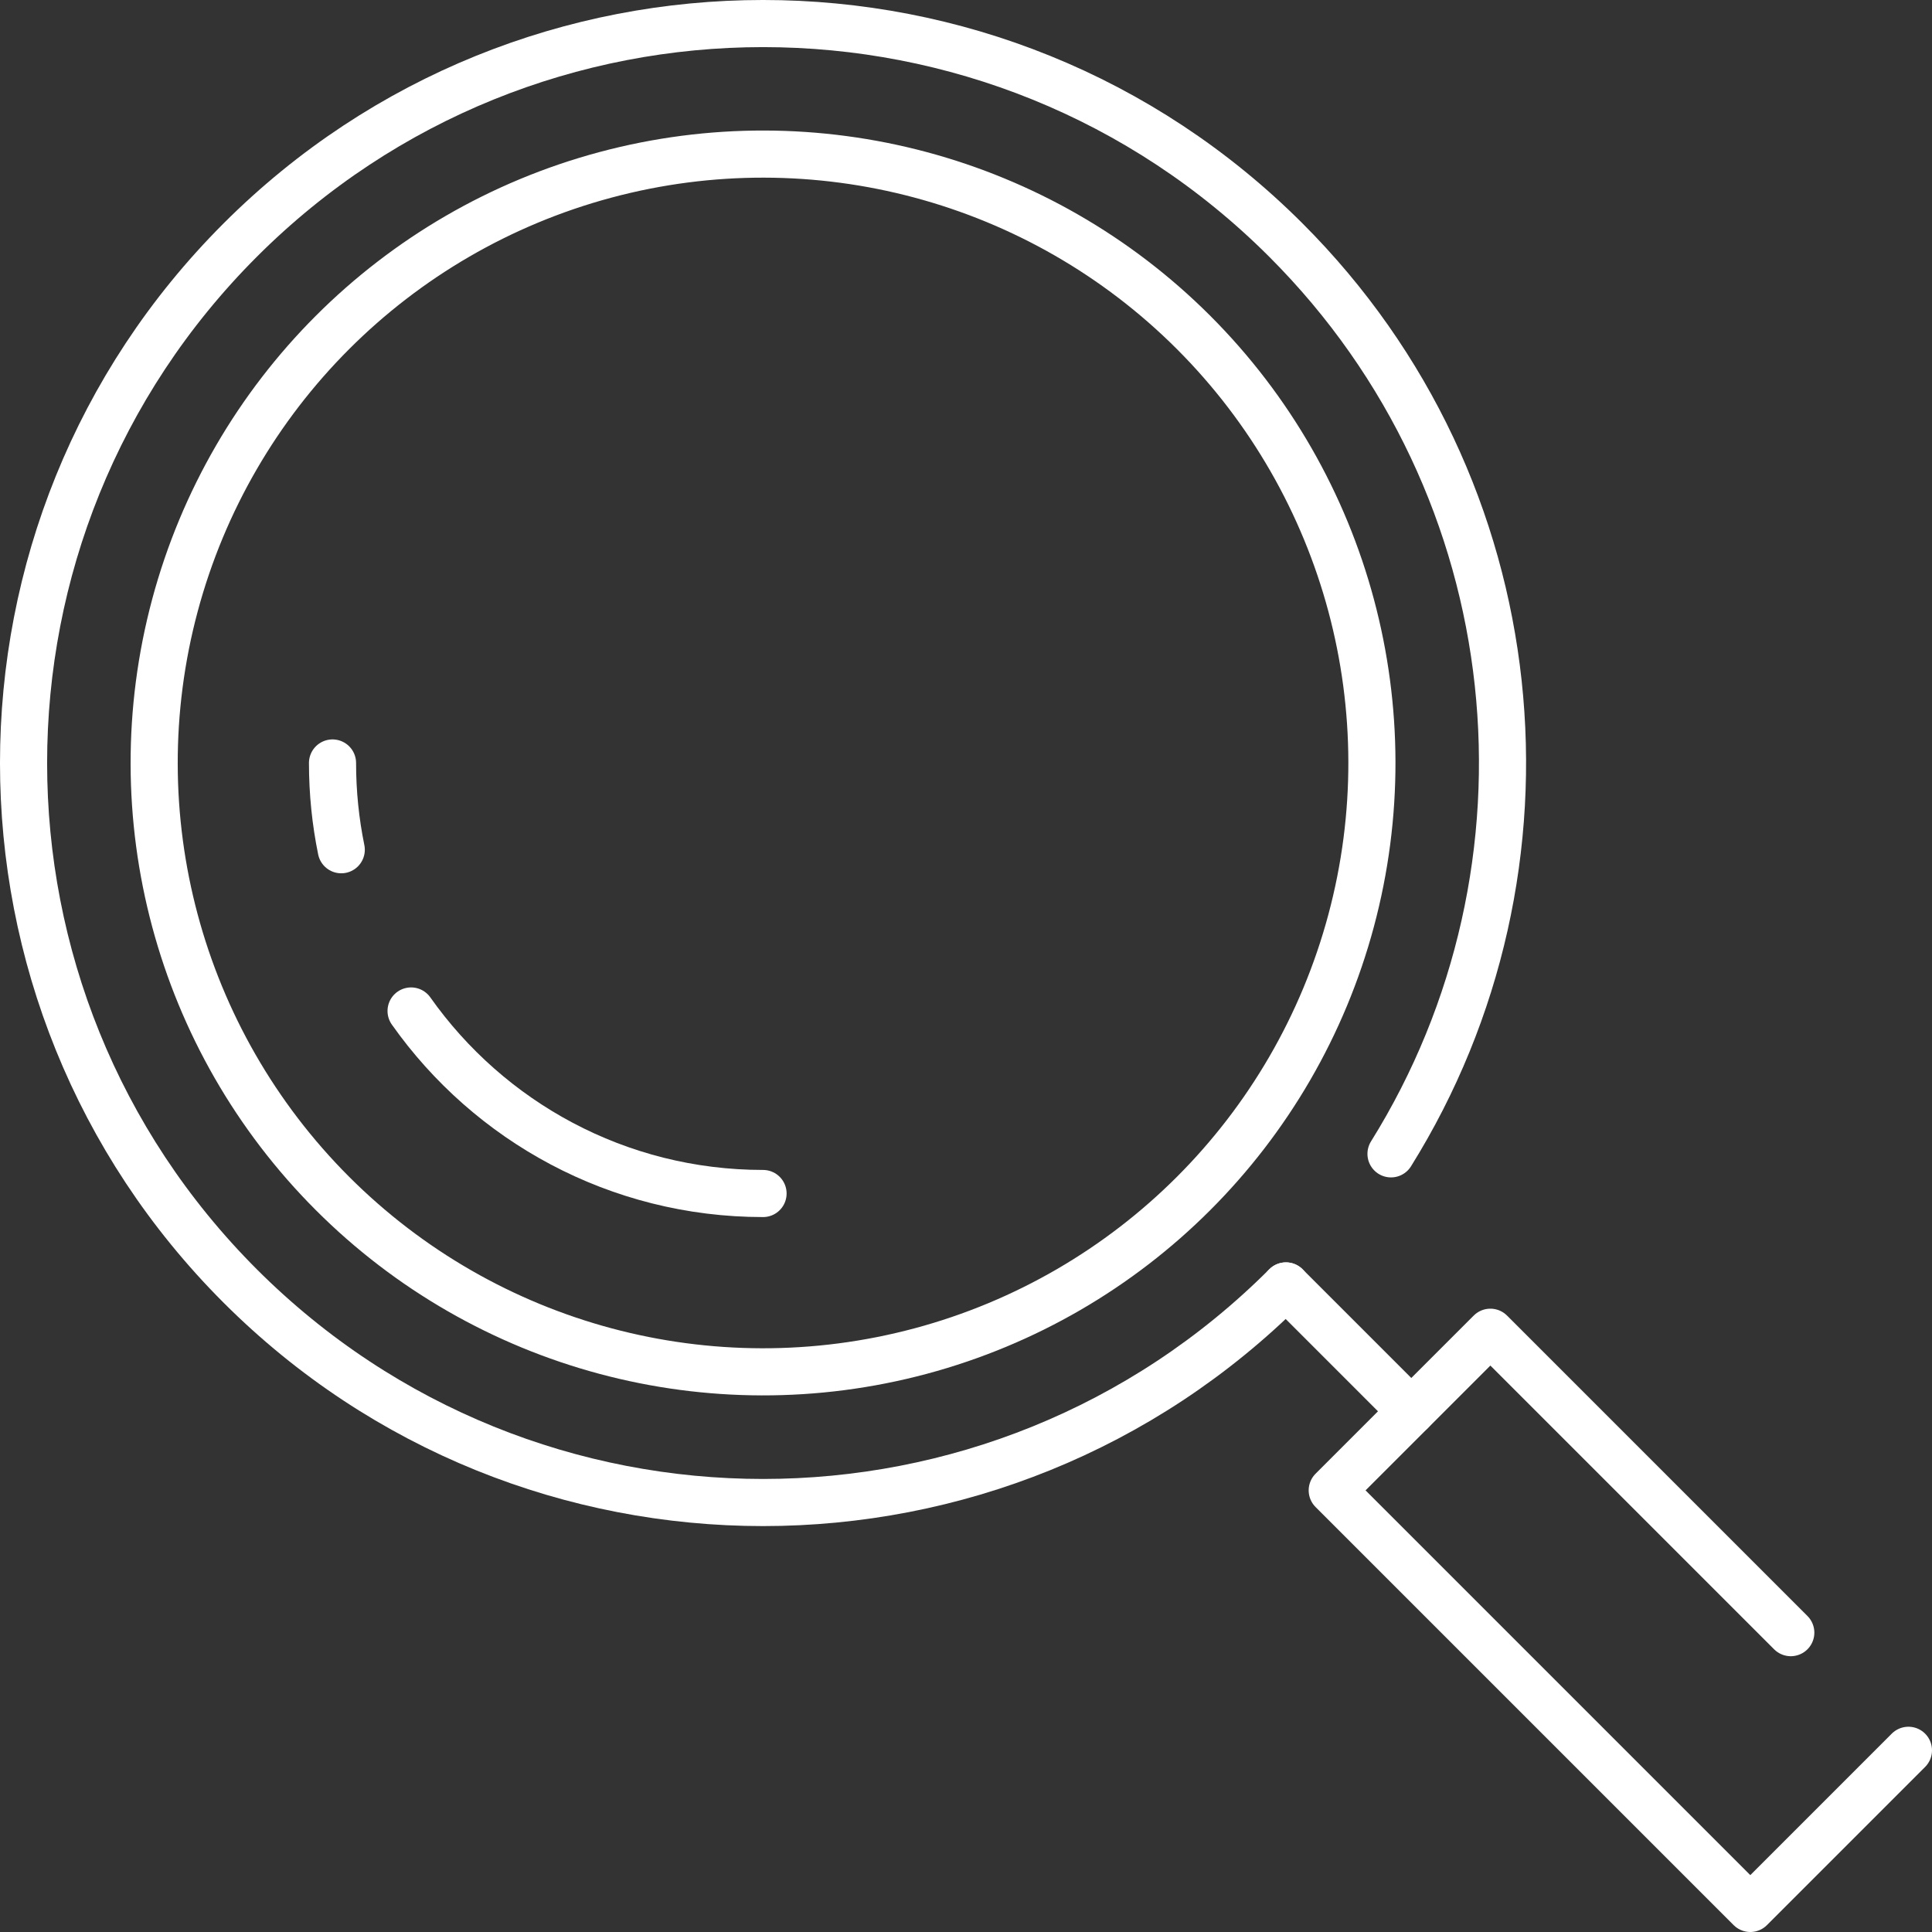
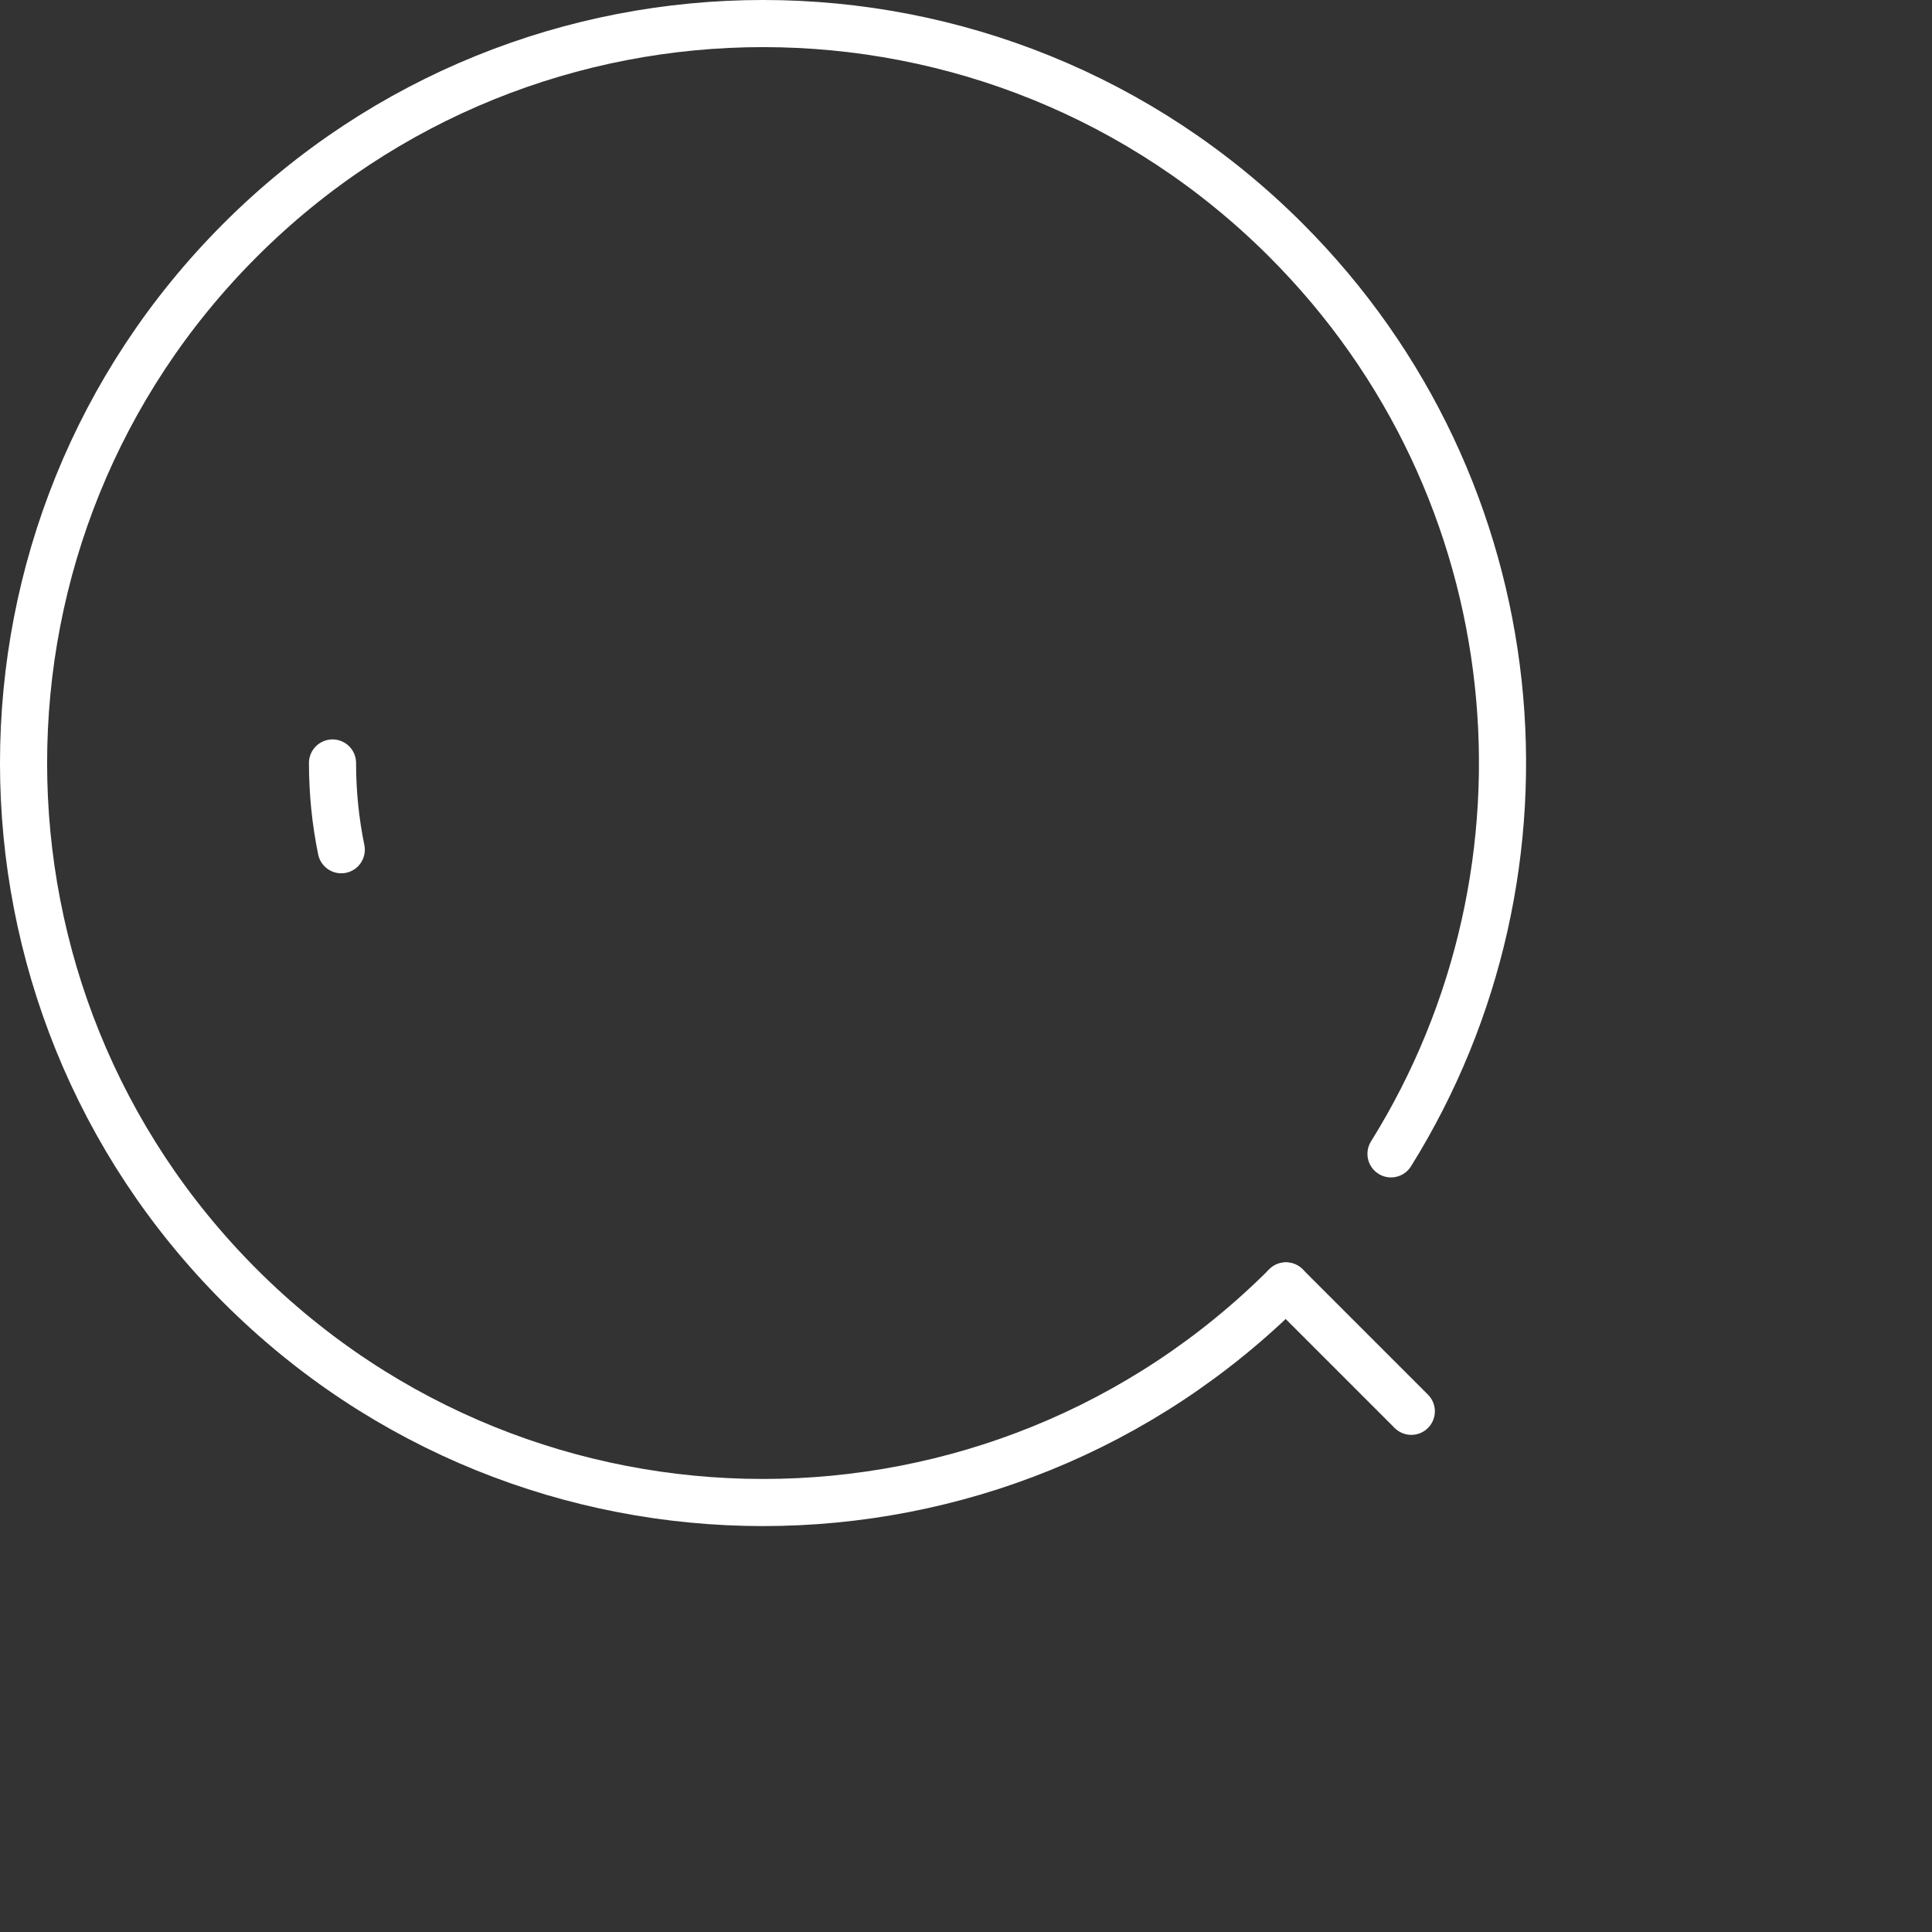
<svg xmlns="http://www.w3.org/2000/svg" id="_レイヤー_2" viewBox="0 0 164 164">
  <rect x="0" y="0" width="164" height="164" fill="#333333" stroke="none" />
  <defs>
    <style>.cls-1{fill:none;stroke:#fff;stroke-linecap:round;stroke-linejoin:round;stroke-width:4px;}</style>
  </defs>
  <g id="_水色">
    <path class="cls-1" d="m109.158,109.158c-24.514,24.514-64.259,24.514-88.773,0-24.514-24.514-24.514-64.259,0-88.773,24.514-24.514,64.259-24.514,88.773,0,21.052,21.052,24.025,53.336,8.919,77.561" />
    <line class="cls-1" x1="109.158" y1="109.158" x2="119.8" y2="119.8" />
-     <polyline class="cls-1" points="162 148.576 148.576 162 113.088 126.512 126.512 113.088 152.013 138.589" />
-     <circle class="cls-1" cx="64.772" cy="64.765" r="51.684" transform="translate(-26.825 64.77) rotate(-45)" />
    <path class="cls-1" d="m28.968,72.131c-.487-2.379-.742-4.842-.742-7.365" />
-     <path class="cls-1" d="m64.772,101.312c-12.345,0-23.261-6.121-29.877-15.494" />
  </g>
</svg>